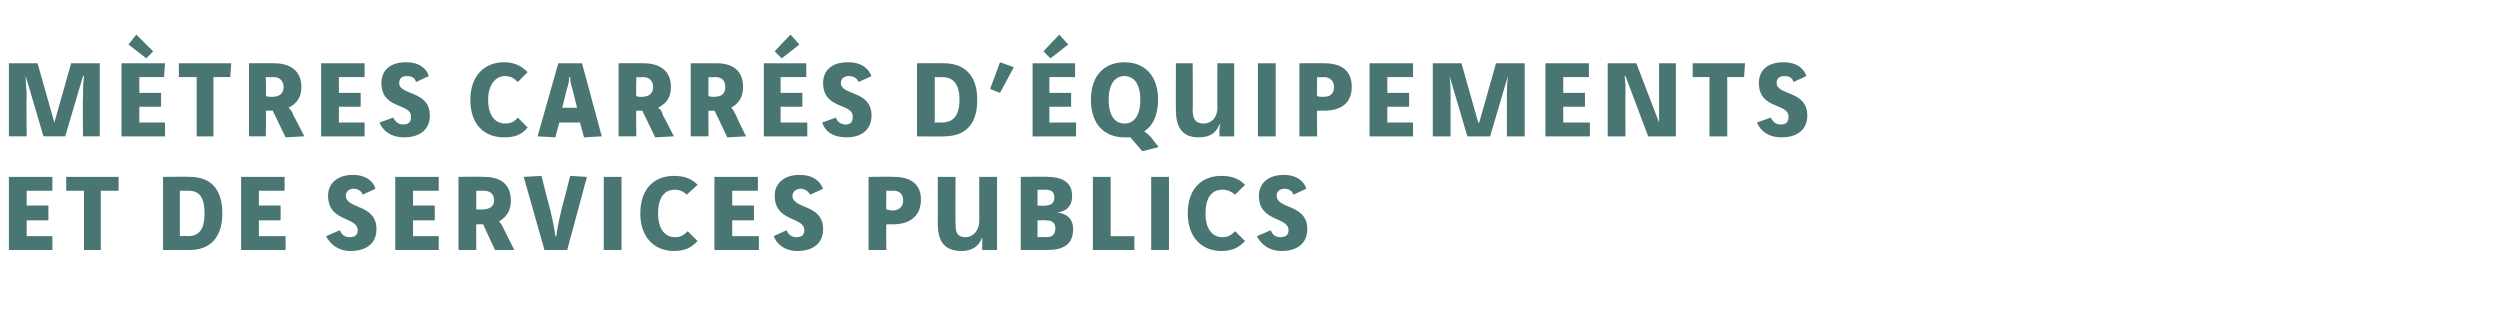
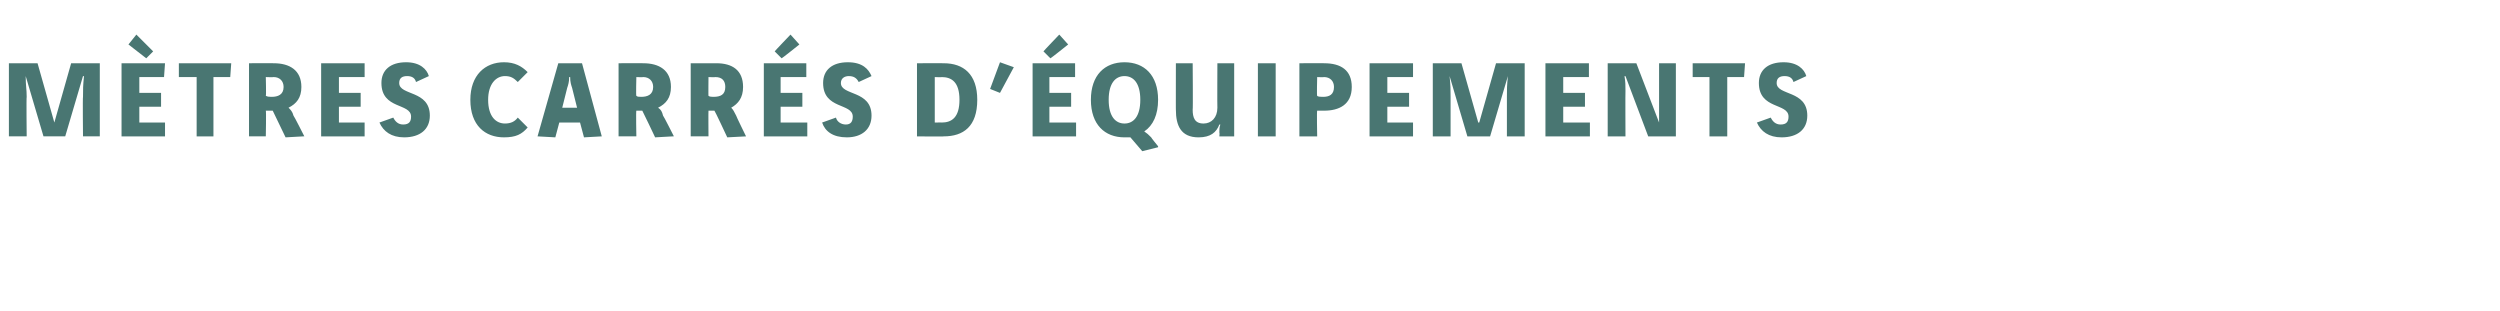
<svg xmlns="http://www.w3.org/2000/svg" version="1.1" width="253px" height="31.5px" viewBox="0 -5 253 31.5" style="top:-5px">
  <desc>mètres carrés d équipements et de services publics</desc>
  <defs />
  <g id="Polygon28664">
-     <path d="m5.3 12.9l0 1.4l-2.6 0l0 1.5l2.2 0l0 1.5l-2.2 0l0 1.6l2.6 0l0 1.4l-4.4 0l0-7.4l4.4 0zm6.7 0l0 1.4l-1.8 0l0 6l-1.7 0l0-6l-1.8 0l0-1.4l5.3 0zm7.2 0c2 0 3.3 1.1 3.3 3.7c0 2.6-1.4 3.7-3.3 3.7c0 0-2.7 0-2.7 0l0-7.4c0 0 2.7-.04 2.7 0zm-1 6c0 0 .81-.05.8 0c1 0 1.7-.5 1.7-2.3c0-1.9-.7-2.3-1.7-2.3c.01 0-.8 0-.8 0l0 4.6zm10.6-6l0 1.4l-2.6 0l0 1.5l2.2 0l0 1.5l-2.2 0l0 1.6l2.7 0l0 1.4l-4.5 0l0-7.4l4.4 0zm7.9 1.8c-.1-.3-.4-.6-.9-.6c-.5 0-.8.3-.8.7c0 1.4 3.1.8 3.1 3.4c0 1.4-1 2.2-2.6 2.2c-1.3 0-2.1-.7-2.5-1.5c0 0 1.4-.6 1.4-.6c.2.5.5.7 1 .7c.6 0 .8-.3.8-.7c0-1.4-3-.8-3-3.5c0-1.2.9-2.1 2.5-2.1c1.4 0 2.1.7 2.3 1.4c0 0-1.3.6-1.3.6zm7.7-1.8l0 1.4l-2.6 0l0 1.5l2.2 0l0 1.5l-2.2 0l0 1.6l2.6 0l0 1.4l-4.4 0l0-7.4l4.4 0zm4.6 0c1.6 0 2.7.7 2.7 2.4c0 1.1-.5 1.7-1.2 2.1c.2.2.3.4.5.8c-.01-.01 1 2 1 2l0 .1l-1.9 0c0 0-1.24-2.63-1.2-2.6c-.2 0-.3 0-.3 0c-.2 0-.3 0-.4 0c-.01-.03 0 2.6 0 2.6l-1.8 0l0-7.4c0 0 2.57-.04 2.6 0zm-.8 3.3c.2 0 .4 0 .5 0c.7 0 1.3-.2 1.3-.9c0-.7-.4-1-1.1-1c.01 0-.7 0-.7 0c0 0-.01 1.9 0 1.9zm6.9 4.1l-2.1-7.4l1.8-.1c0 0 .87 3.46.9 3.5c.2.9.4 1.7.5 2.6c0 0 .1 0 .1 0c.1-.9.3-1.7.5-2.6c.03-.04.9-3.5.9-3.5l1.7.1l-2 7.4l-2.3 0zm7.8-7.4l0 7.4l-1.8 0l0-7.4l1.8 0zm6.6 1.8c-.3-.3-.7-.5-1.2-.5c-1 0-1.7.7-1.7 2.4c0 1.6.7 2.4 1.7 2.4c.6 0 .9-.2 1.3-.6c0 0 1 1 1 1c-.6.6-1.2 1-2.4 1c-1.9 0-3.4-1.3-3.4-3.8c0-2.6 1.5-3.8 3.4-3.8c1.1 0 1.8.3 2.4.9c0 0-1.1 1-1.1 1zm7.2-1.8l0 1.4l-2.6 0l0 1.5l2.2 0l0 1.5l-2.2 0l0 1.6l2.7 0l0 1.4l-4.5 0l0-7.4l4.4 0zm5.3 1.8c-.2-.3-.5-.6-1-.6c-.4 0-.8.3-.8.7c0 1.4 3.1.8 3.1 3.4c0 1.4-1 2.2-2.6 2.2c-1.3 0-2.1-.7-2.4-1.5c0 0 1.3-.6 1.3-.6c.2.5.6.7 1 .7c.6 0 .8-.3.8-.7c0-1.4-3-.8-3-3.5c0-1.2.9-2.1 2.5-2.1c1.5 0 2.1.7 2.4 1.4c0 0-1.3.6-1.3.6zm8.5-1.8c1.6 0 2.7.7 2.7 2.3c0 1.8-1.3 2.5-2.8 2.5c-.2 0-.5 0-.7 0c-.03-.03 0 2.6 0 2.6l-1.8 0l0-7.4c0 0 2.55-.04 2.6 0zm-.8 3.3c.1 0 .4.1.6.1c.6 0 1.1-.3 1.1-1c0-.7-.4-1-1-1c-.02 0-.7 0-.7 0c0 0-.03 1.92 0 1.9zm7-3.3c0 0-.02 4.69 0 4.7c0 .8.1 1.4 1 1.4c.8 0 1.4-.7 1.4-1.6c.01-.05 0-4.5 0-4.5l1.8 0l0 7.4l-1.5 0c0 0-.03-.42 0-.4c0-.3 0-.6 0-.8c0 0 0-.1 0-.1c-.3.9-1 1.4-2.1 1.4c-1.9 0-2.4-1.2-2.4-2.8c.02.01 0-4.7 0-4.7l1.8 0zm9.3 0c1.1 0 2.5.3 2.5 1.9c0 1.1-.6 1.6-1.5 1.7c0 0 0 0 0 0c.9.1 1.6.6 1.6 1.7c0 1.6-1.1 2.1-2.6 2.1c-.02 0-2.7 0-2.7 0l0-7.4c0 0 2.73-.04 2.7 0zm-1 2.9c0 0 .77.05.8 0c.6 0 .9-.3.9-.8c0-.6-.3-.8-.9-.8c-.02 0-.8 0-.8 0l0 1.6zm0 3.2c0 0 .87-.04.9 0c.6 0 .9-.3.9-.9c0-.5-.3-.8-.9-.8c-.04-.03-.9 0-.9 0l0 1.7zm7.4-6.1l0 6l2.4 0l0 1.4l-4.2 0l0-7.4l1.8 0zm5.9 0l0 7.4l-1.8 0l0-7.4l1.8 0zm6.7 1.8c-.4-.3-.7-.5-1.3-.5c-1 0-1.7.7-1.7 2.4c0 1.6.7 2.4 1.7 2.4c.6 0 .9-.2 1.3-.6c0 0 1 1 1 1c-.6.6-1.2 1-2.4 1c-1.9 0-3.4-1.3-3.4-3.8c0-2.6 1.5-3.8 3.4-3.8c1.1 0 1.8.3 2.4.9c0 0-1 1-1 1zm5.9 0c-.1-.3-.4-.6-.9-.6c-.5 0-.8.3-.8.7c0 1.4 3.1.8 3.1 3.4c0 1.4-1 2.2-2.6 2.2c-1.3 0-2.1-.7-2.5-1.5c0 0 1.4-.6 1.4-.6c.2.5.5.7 1 .7c.6 0 .8-.3.8-.7c0-1.4-3-.8-3-3.5c0-1.2.9-2.1 2.5-2.1c1.4 0 2.1.7 2.3 1.4c0 0-1.3.6-1.3.6z" stroke="none" fill="#497672" />
-   </g>
+     </g>
  <g id="Polygon28663">
    <path d="m.9 1.4l2.9 0l1.7 6l0 0l1.7-6l2.9 0l0 7.4l-1.7 0c0 0-.04-3.98 0-4c0-.8 0-1.1.1-2.1c-.05.03-.1 0-.1 0l-1.8 6.1l-2.2 0l-1.8-6.1c0 0-.03.03 0 0c0 1 .1 1.3.1 2.1c-.04.02 0 4 0 4l-1.8 0l0-7.4zm15.8 0l-.1 1.4l-2.5 0l0 1.6l2.2 0l0 1.4l-2.2 0l0 1.6l2.6 0l0 1.4l-4.4 0l0-7.4l4.4 0zm-2.9-2.9l1.7 1.7l-.7.7l-1.8-1.4l.8-1zm9.6 2.9l-.1 1.4l-1.7 0l0 6l-1.7 0l0-6l-1.8 0l0-1.4l5.3 0zm4.3 0c1.6 0 2.8.7 2.8 2.4c0 1.1-.5 1.7-1.3 2.1c.2.2.4.4.5.8c.05.02 1.1 2.1 1.1 2.1l-.1 0l-1.8.1c0 0-1.29-2.7-1.3-2.7c-.1 0-.2 0-.3 0c-.1 0-.2 0-.4 0c.05 0 0 2.6 0 2.6l-1.7 0l0-7.4c0 0 2.53-.01 2.5 0zm-.8 3.3c.2.1.4.1.6.1c.6 0 1.2-.2 1.2-1c0-.6-.4-1-1-1c-.04.03-.8 0-.8 0c0 0 .05 1.94 0 1.9zm10-3.3l0 1.4l-2.6 0l0 1.6l2.2 0l0 1.4l-2.2 0l0 1.6l2.6 0l0 1.4l-4.4 0l0-7.4l4.4 0zm5.2 1.9c-.1-.4-.4-.6-.9-.6c-.5 0-.8.2-.8.7c0 1.3 3.1.7 3.1 3.3c0 1.4-1 2.2-2.6 2.2c-1.3 0-2.1-.6-2.5-1.5c0 0 1.4-.5 1.4-.5c.2.4.5.7 1 .7c.6 0 .8-.3.8-.8c0-1.4-3-.7-3-3.4c0-1.3.9-2.1 2.5-2.1c1.4 0 2.1.7 2.3 1.4c0 0-1.3.6-1.3.6zm10.3 0c-.4-.4-.7-.6-1.3-.6c-.9 0-1.7.8-1.7 2.4c0 1.7.8 2.4 1.7 2.4c.6 0 1-.2 1.3-.6c0 0 1 1 1 1c-.6.7-1.2 1-2.4 1c-1.9 0-3.4-1.2-3.4-3.8c0-2.5 1.5-3.8 3.4-3.8c1.1 0 1.8.4 2.4 1c0 0-1 1-1 1zm6.5-1.9l2 7.4l-1.8.1l-.4-1.5l-2.1 0l-.4 1.5l-1.8-.1l2.1-7.4l2.4 0zm-1 2.5c-.1-.3-.2-.6-.2-1.1c0 0-.1 0-.1 0c0 .5-.1.8-.2 1.1c0 .03-.5 2-.5 2l1.5 0c0 0-.5-1.97-.5-2zm7.2-2.5c1.6 0 2.8.7 2.8 2.4c0 1.1-.5 1.7-1.3 2.1c.3.2.4.4.5.8c.05.02 1.1 2.1 1.1 2.1l-.1 0l-1.8.1c0 0-1.28-2.7-1.3-2.7c-.1 0-.2 0-.3 0c-.1 0-.2 0-.3 0c-.05 0 0 2.6 0 2.6l-1.8 0l0-7.4c0 0 2.53-.01 2.5 0zm-.7 3.3c.1.1.3.1.5.1c.6 0 1.2-.2 1.2-1c0-.6-.4-1-1-1c-.04.03-.7 0-.7 0c0 0-.05 1.94 0 1.9zm8.1-3.3c1.6 0 2.7.7 2.7 2.4c0 1.1-.5 1.7-1.2 2.1c.2.2.3.4.5.8c-.02.02 1 2.1 1 2.1l0 0l-1.9.1c0 0-1.26-2.7-1.3-2.7c-.1 0-.2 0-.3 0c-.1 0-.2 0-.3 0c-.02 0 0 2.6 0 2.6l-1.8 0l0-7.4c0 0 2.56-.01 2.6 0zm-.8 3.3c.1.1.4.1.5.1c.7 0 1.2-.2 1.2-1c0-.6-.3-1-1-1c-.01.03-.7 0-.7 0c0 0-.02 1.94 0 1.9zm9.9-3.3l0 1.4l-2.6 0l0 1.6l2.2 0l0 1.4l-2.2 0l0 1.6l2.7 0l0 1.4l-4.4 0l0-7.4l4.3 0zm-.7-1.9c0 0-1.8 1.44-1.8 1.4c-.2-.2-.5-.5-.7-.7c0-.03 1.6-1.7 1.6-1.7l.9 1zm6 3.8c-.2-.4-.5-.6-1-.6c-.4 0-.8.2-.8.7c0 1.3 3.1.7 3.1 3.3c0 1.4-1 2.2-2.5 2.2c-1.4 0-2.2-.6-2.5-1.5c0 0 1.4-.5 1.4-.5c.1.4.5.7 1 .7c.5 0 .7-.3.7-.8c0-1.4-3-.7-3-3.4c0-1.3.9-2.1 2.5-2.1c1.5 0 2.1.7 2.4 1.4c0 0-1.3.6-1.3.6zm8.6-1.9c2 0 3.4 1.1 3.4 3.7c0 2.7-1.4 3.7-3.4 3.7c.03.03-2.7 0-2.7 0l0-7.4c0 0 2.73-.01 2.7 0zm-.9 6c0 0 .75-.01.7 0c1 0 1.8-.5 1.8-2.3c0-1.8-.8-2.3-1.8-2.3c.05.03-.7 0-.7 0l0 4.6zm6.6-6.1l1.4.5l-1.4 2.6l-1-.4l1-2.7zm7.6.1l0 1.4l-2.6 0l0 1.6l2.2 0l0 1.4l-2.2 0l0 1.6l2.7 0l0 1.4l-4.4 0l0-7.4l4.3 0zm-.7-1.9c0 0-1.8 1.44-1.8 1.4c-.2-.2-.5-.5-.7-.7c0-.03 1.6-1.7 1.6-1.7l.9 1zm9.1 5.6c0 1.5-.5 2.6-1.4 3.2c.3.2.4.3.7.6c-.02.02.7.9.7.9l0 .1l-1.6.4c0 0-1.21-1.41-1.2-1.4c-.2 0-.4 0-.6 0c-2 0-3.4-1.3-3.4-3.8c0-2.5 1.4-3.8 3.4-3.8c2 0 3.4 1.3 3.4 3.8zm-5 0c0 1.7.7 2.4 1.6 2.4c.9 0 1.6-.7 1.6-2.4c0-1.7-.7-2.4-1.6-2.4c-.9 0-1.6.7-1.6 2.4zm8.5-3.7c0 0 .04 4.72 0 4.7c0 .8.2 1.4 1.1 1.4c.8 0 1.4-.6 1.4-1.6c-.02-.02 0-4.5 0-4.5l1.7 0l0 7.4l-1.5 0c0 0 .04-.38 0-.4c0-.3 0-.5.1-.8c0 0 0 0-.1 0c-.3.8-.9 1.3-2.1 1.3c-1.8 0-2.3-1.2-2.3-2.8c-.01.05 0-4.7 0-4.7l1.7 0zm8.4 0l0 7.4l-1.8 0l0-7.4l1.8 0zm4.9 0c1.7 0 2.8.7 2.8 2.4c0 1.8-1.3 2.4-2.8 2.4c-.3 0-.5 0-.7 0c-.05 0 0 2.6 0 2.6l-1.8 0l0-7.4c0 0 2.54-.01 2.5 0zm-.7 3.3c.1.1.4.1.6.1c.6 0 1.1-.2 1.1-1c0-.6-.4-1-1-1c-.03.03-.7 0-.7 0c0 0-.05 1.95 0 1.9zm9.7-3.3l0 1.4l-2.6 0l0 1.6l2.2 0l0 1.4l-2.2 0l0 1.6l2.6 0l0 1.4l-4.4 0l0-7.4l4.4 0zm2 0l2.9 0l1.7 6l.1 0l1.7-6l2.9 0l0 7.4l-1.8 0c0 0 0-3.98 0-4c0-.8 0-1.1.1-2.1c-.01.03 0 0 0 0l-1.8 6.1l-2.3 0l-1.8-6.1c0 0 .01.03 0 0c.1 1 .1 1.3.1 2.1c0 .02 0 4 0 4l-1.8 0l0-7.4zm15.8 0l0 1.4l-2.6 0l0 1.6l2.2 0l0 1.4l-2.2 0l0 1.6l2.7 0l0 1.4l-4.5 0l0-7.4l4.4 0zm4.8 0l2.3 6c0 0 .04-.02 0 0c0-.7 0-1.1 0-1.6c-.01-.04 0-4.4 0-4.4l1.7 0l0 7.4l-2.8 0l-2.3-6.1c0 0-.08.03-.1 0c.1.6.1.9.1 1.5c-.02.02 0 4.6 0 4.6l-1.8 0l0-7.4l2.9 0zm11 0l-.1 1.4l-1.7 0l0 6l-1.8 0l0-6l-1.7 0l0-1.4l5.3 0zm4.9 1.9c-.1-.4-.4-.6-.9-.6c-.5 0-.8.2-.8.7c0 1.3 3.1.7 3.1 3.3c0 1.4-1 2.2-2.6 2.2c-1.3 0-2.1-.6-2.5-1.5c0 0 1.4-.5 1.4-.5c.2.4.5.7 1 .7c.6 0 .8-.3.8-.8c0-1.4-3-.7-3-3.4c0-1.3.9-2.1 2.5-2.1c1.4 0 2.1.7 2.3 1.4c0 0-1.3.6-1.3.6z" stroke="none" fill="#497672" />
  </g>
</svg>